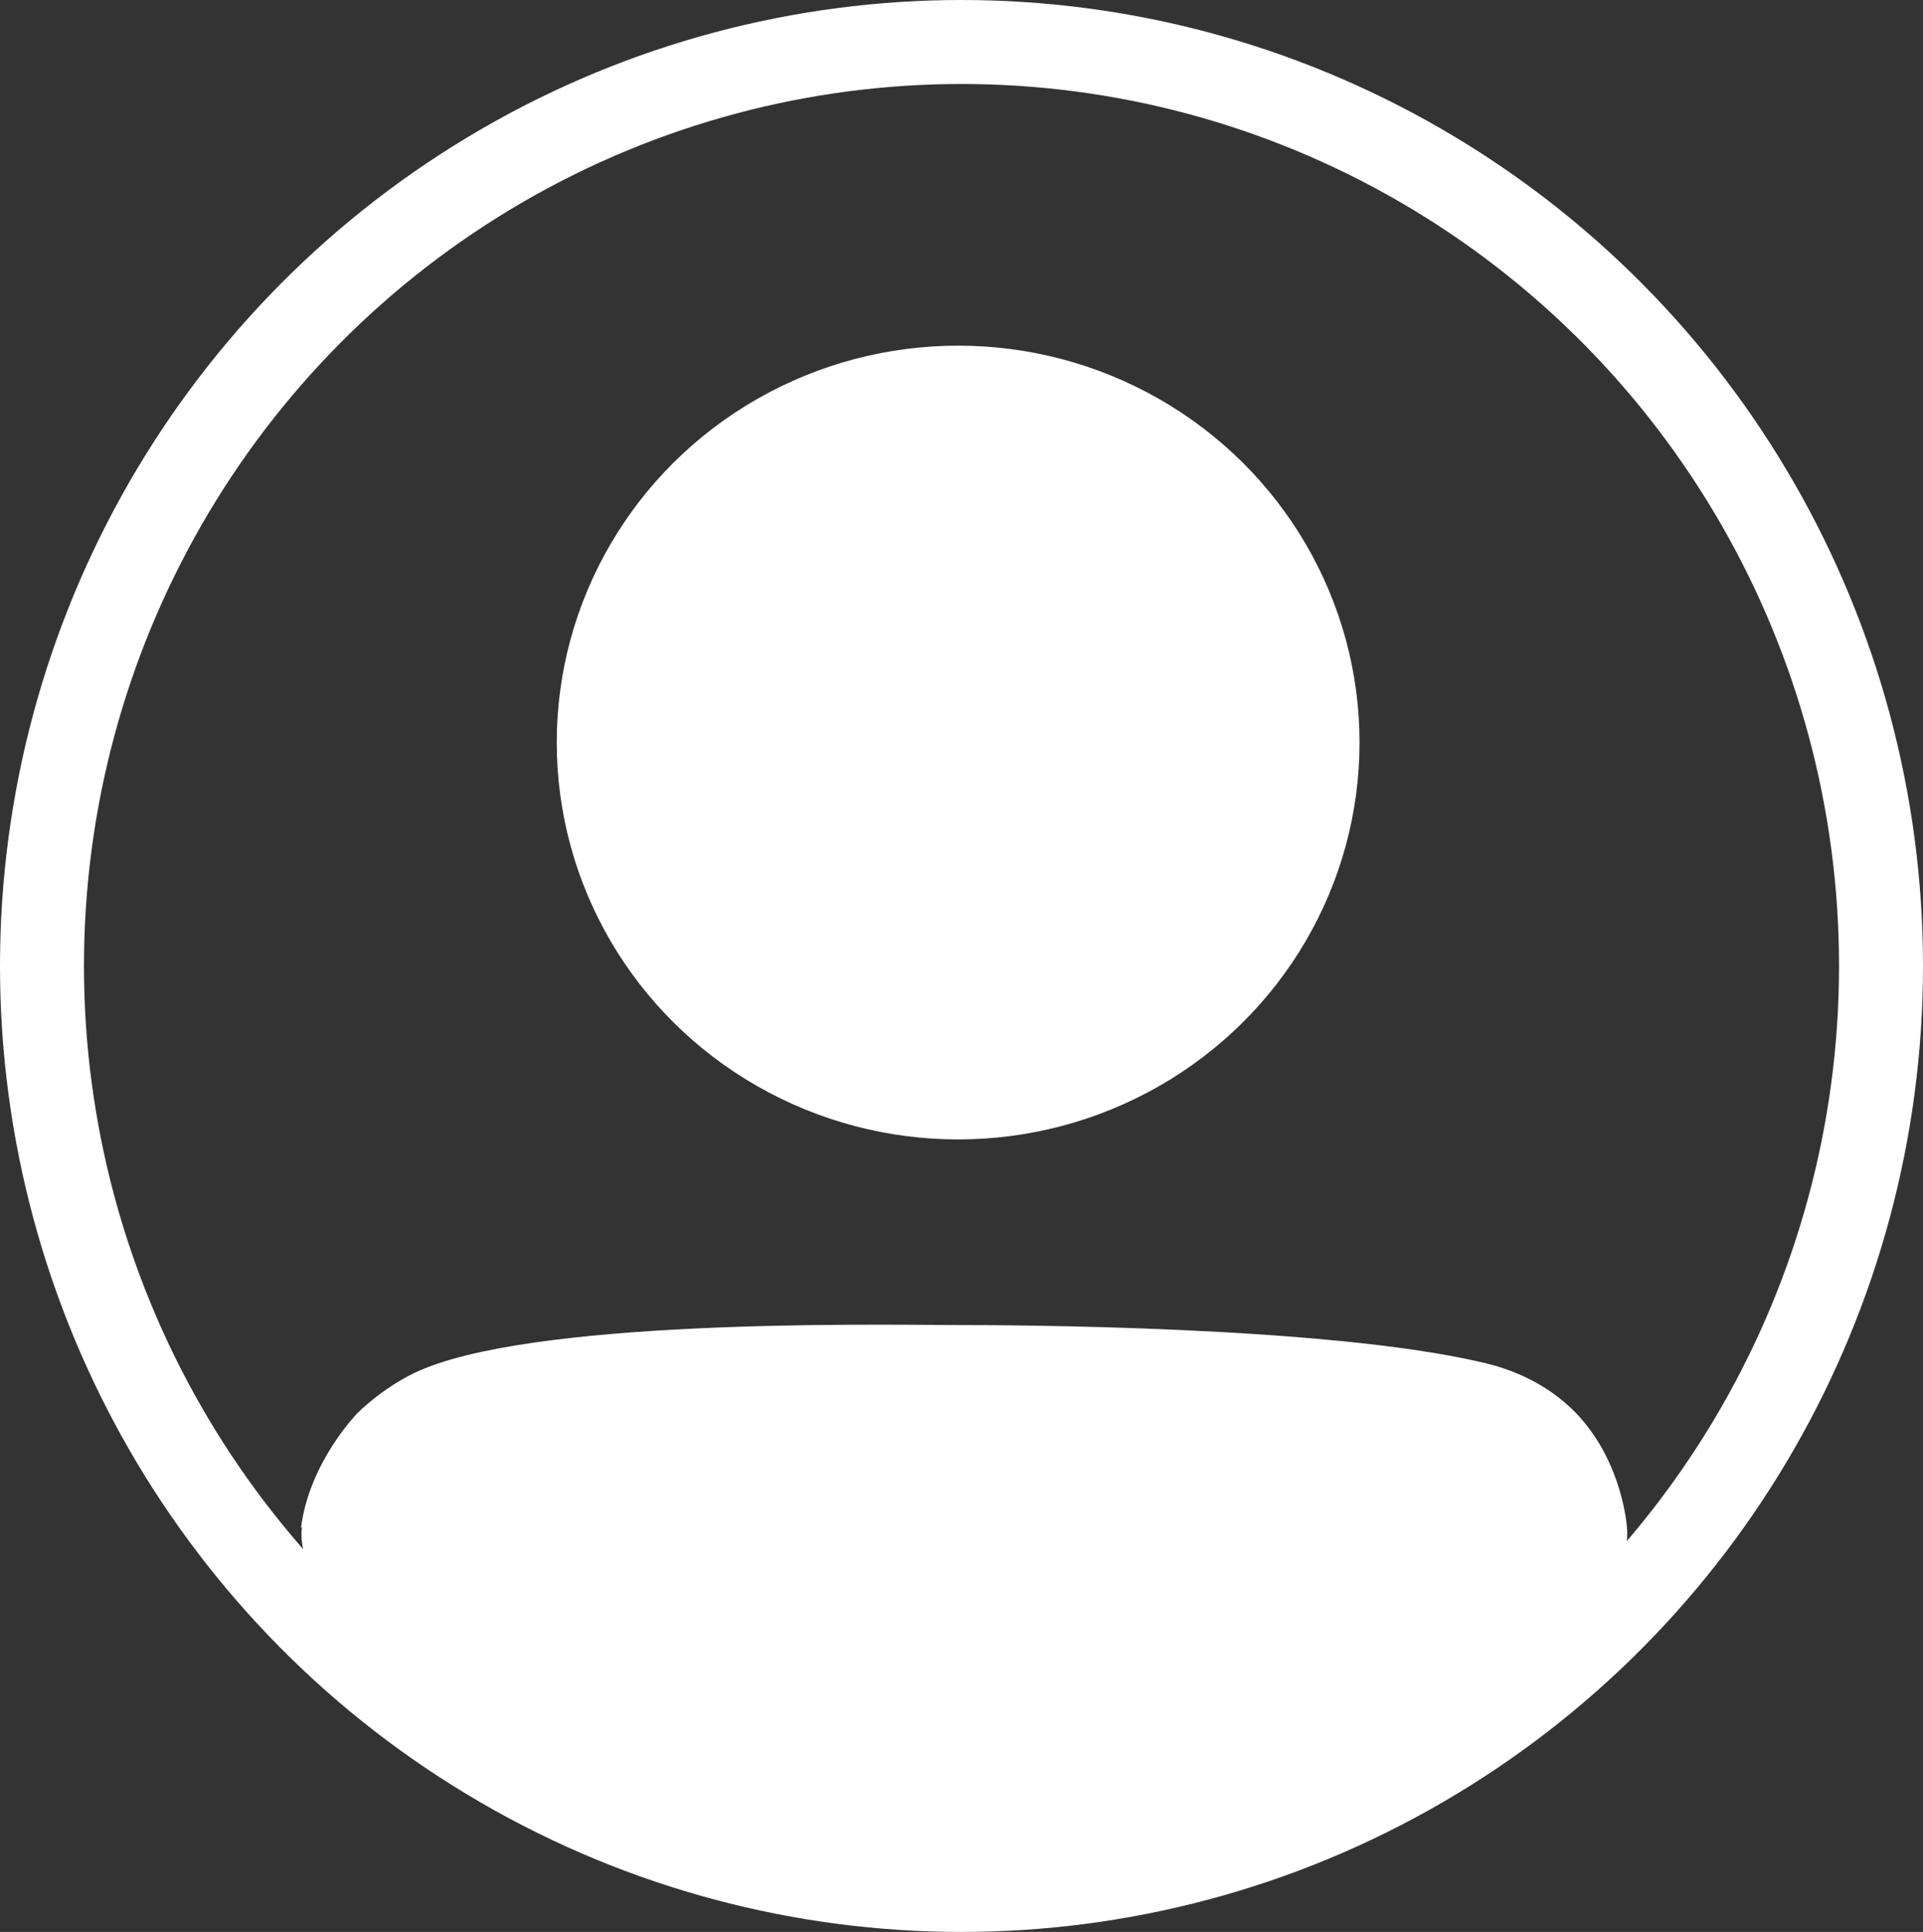
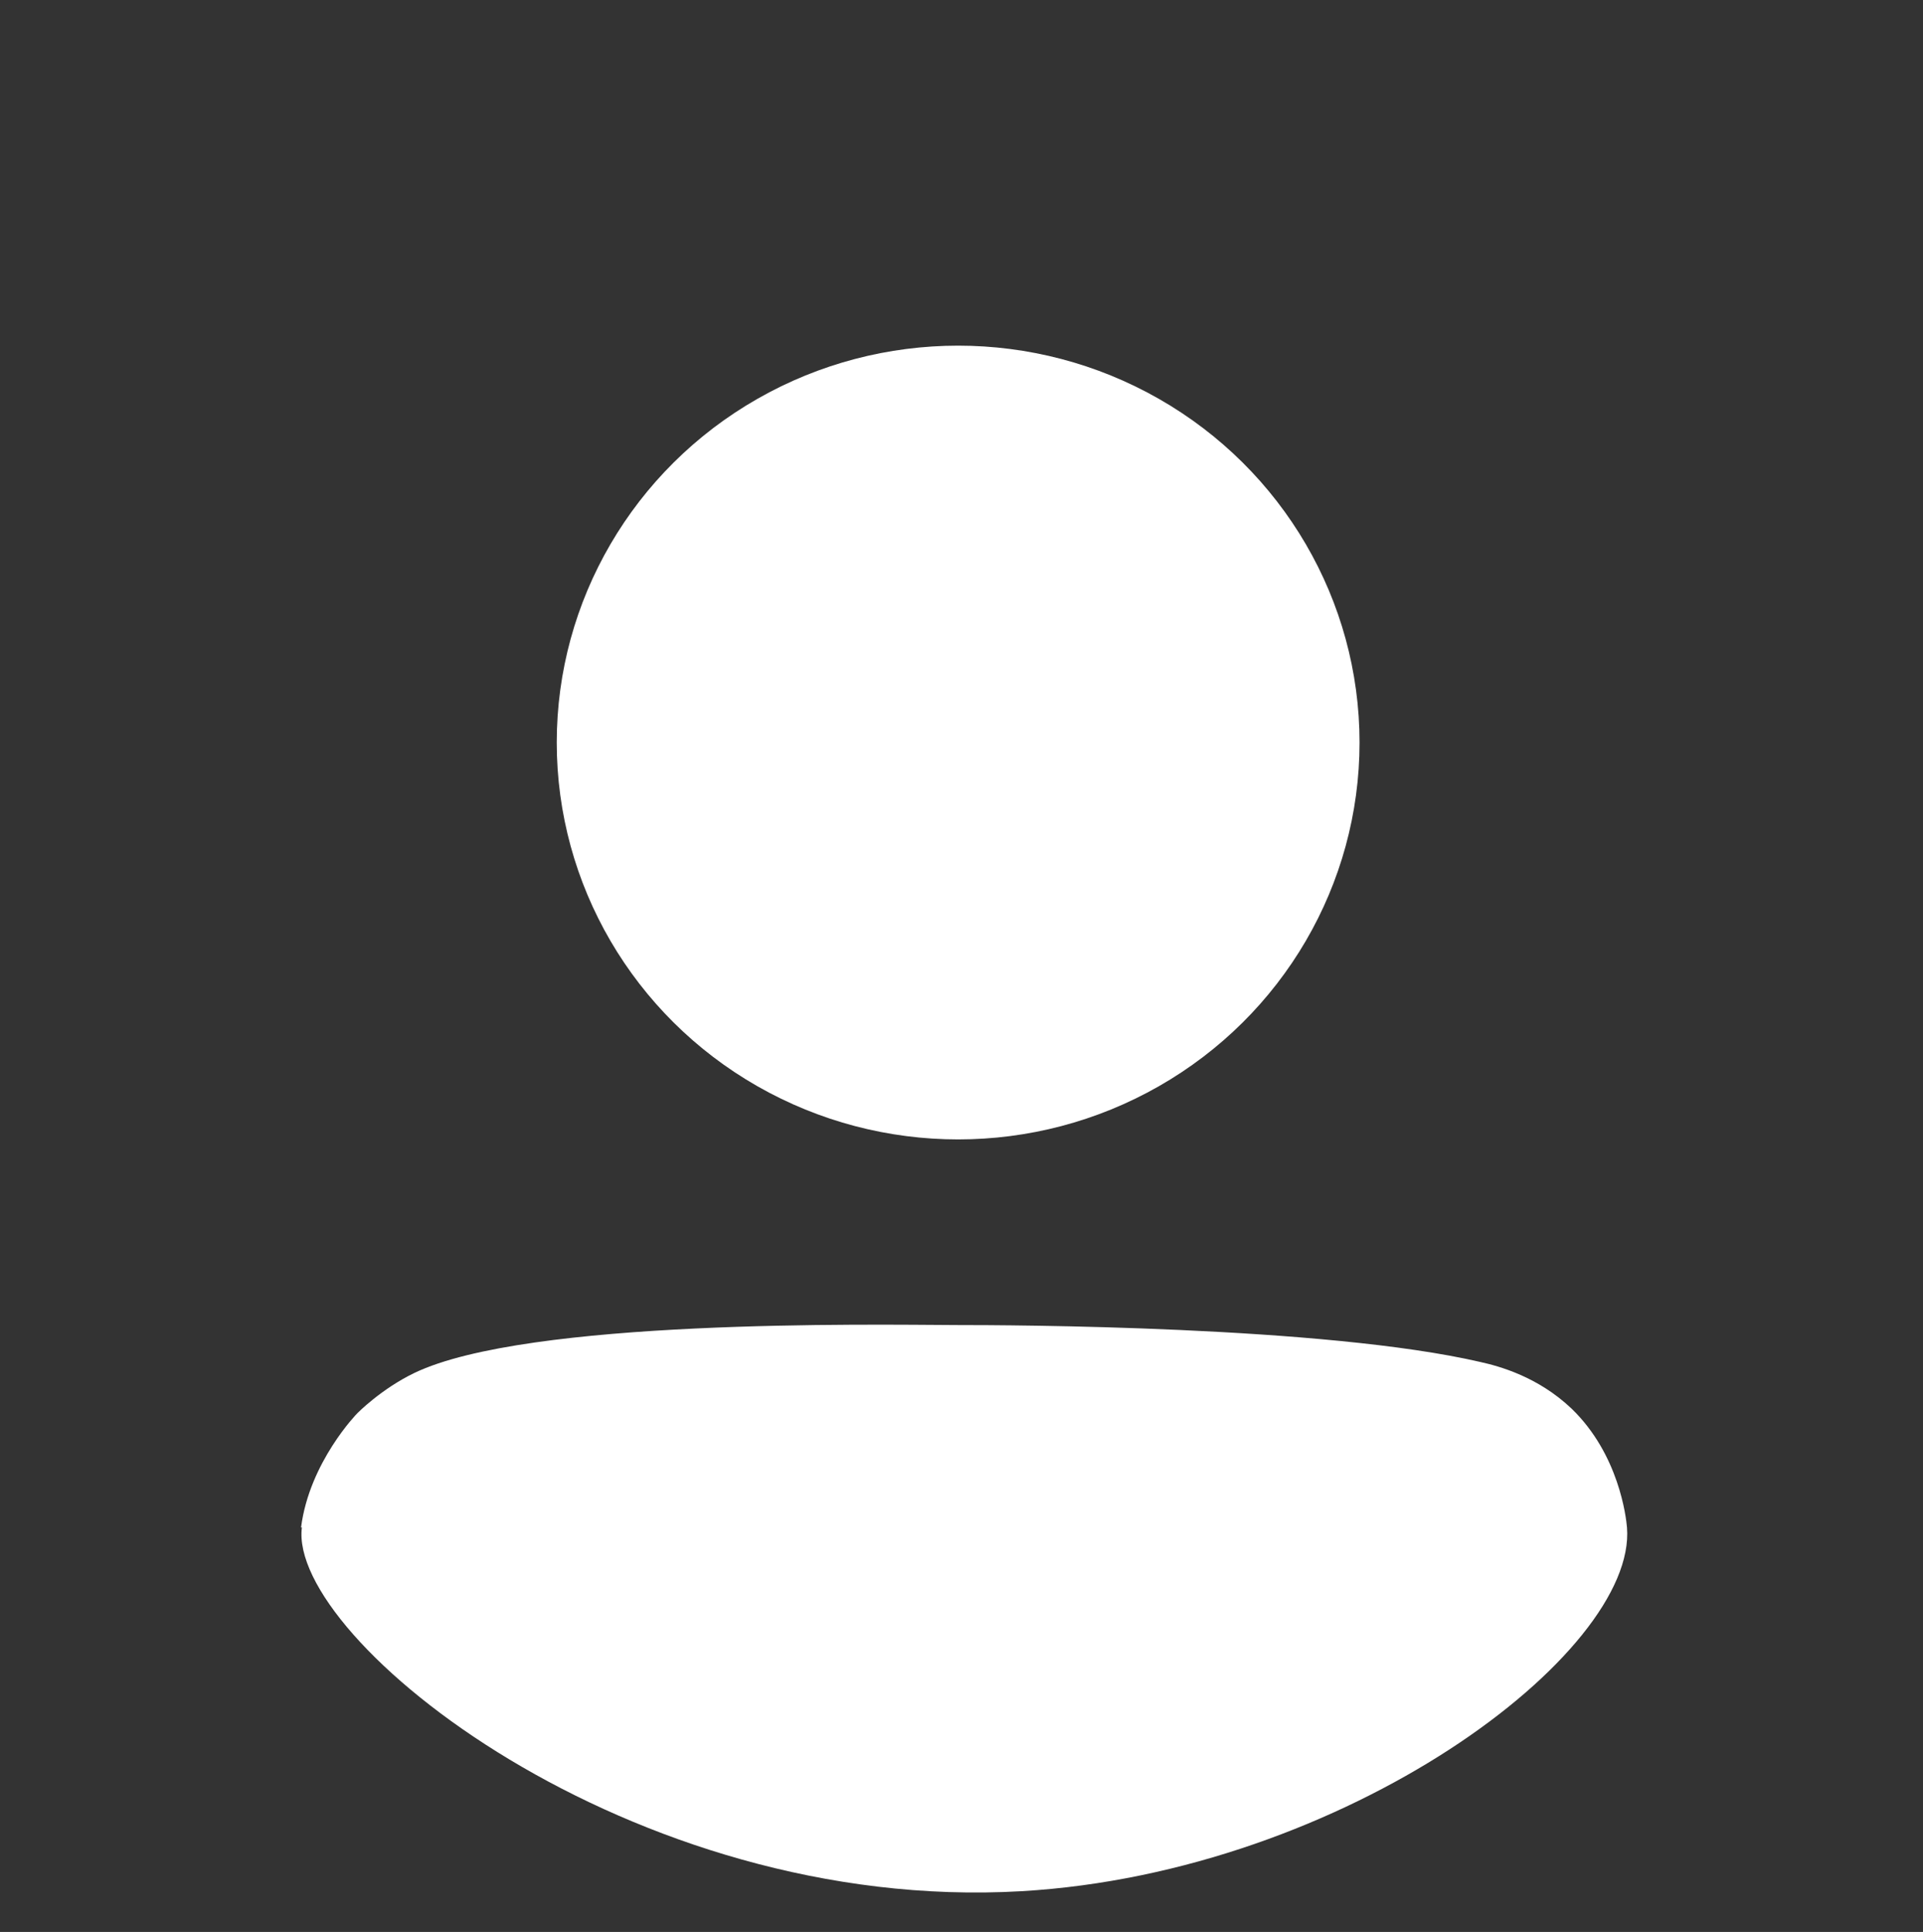
<svg xmlns="http://www.w3.org/2000/svg" id="Calque_1" data-name="Calque 1" viewBox="0 0 45.8 46">
  <rect x="0" y="0" width="45.8" height="46" fill="#333333" stroke="none" />
  <defs>
    <style>
      .cls-1 {
        fill: #fff;
      }

      .cls-2 {
        fill: none;
        stroke: #fff;
        stroke-miterlimit: 10;
        stroke-width: 2px;
      }
    </style>
  </defs>
-   <ellipse class="cls-2" cx="22.9" cy="23" rx="21.9" ry="22" />
  <path class="cls-1" d="m7.17,36.37c.2-1.56,1.34-2.72,1.34-2.72s.57-.58,1.36-.96c2.69-1.29,10.84-1.15,12.9-1.14,1.29,0,8.78.02,12.49.88.45.1,1.37.35,2.17,1.11,1.13,1.09,1.3,2.59,1.32,2.83.24,2.99-6.7,8.21-14.42,8.66-9.32.54-17.48-6.01-17.14-8.66Z" />
  <ellipse class="cls-1" cx="22.82" cy="17.68" rx="9.56" ry="9.45" />
</svg>